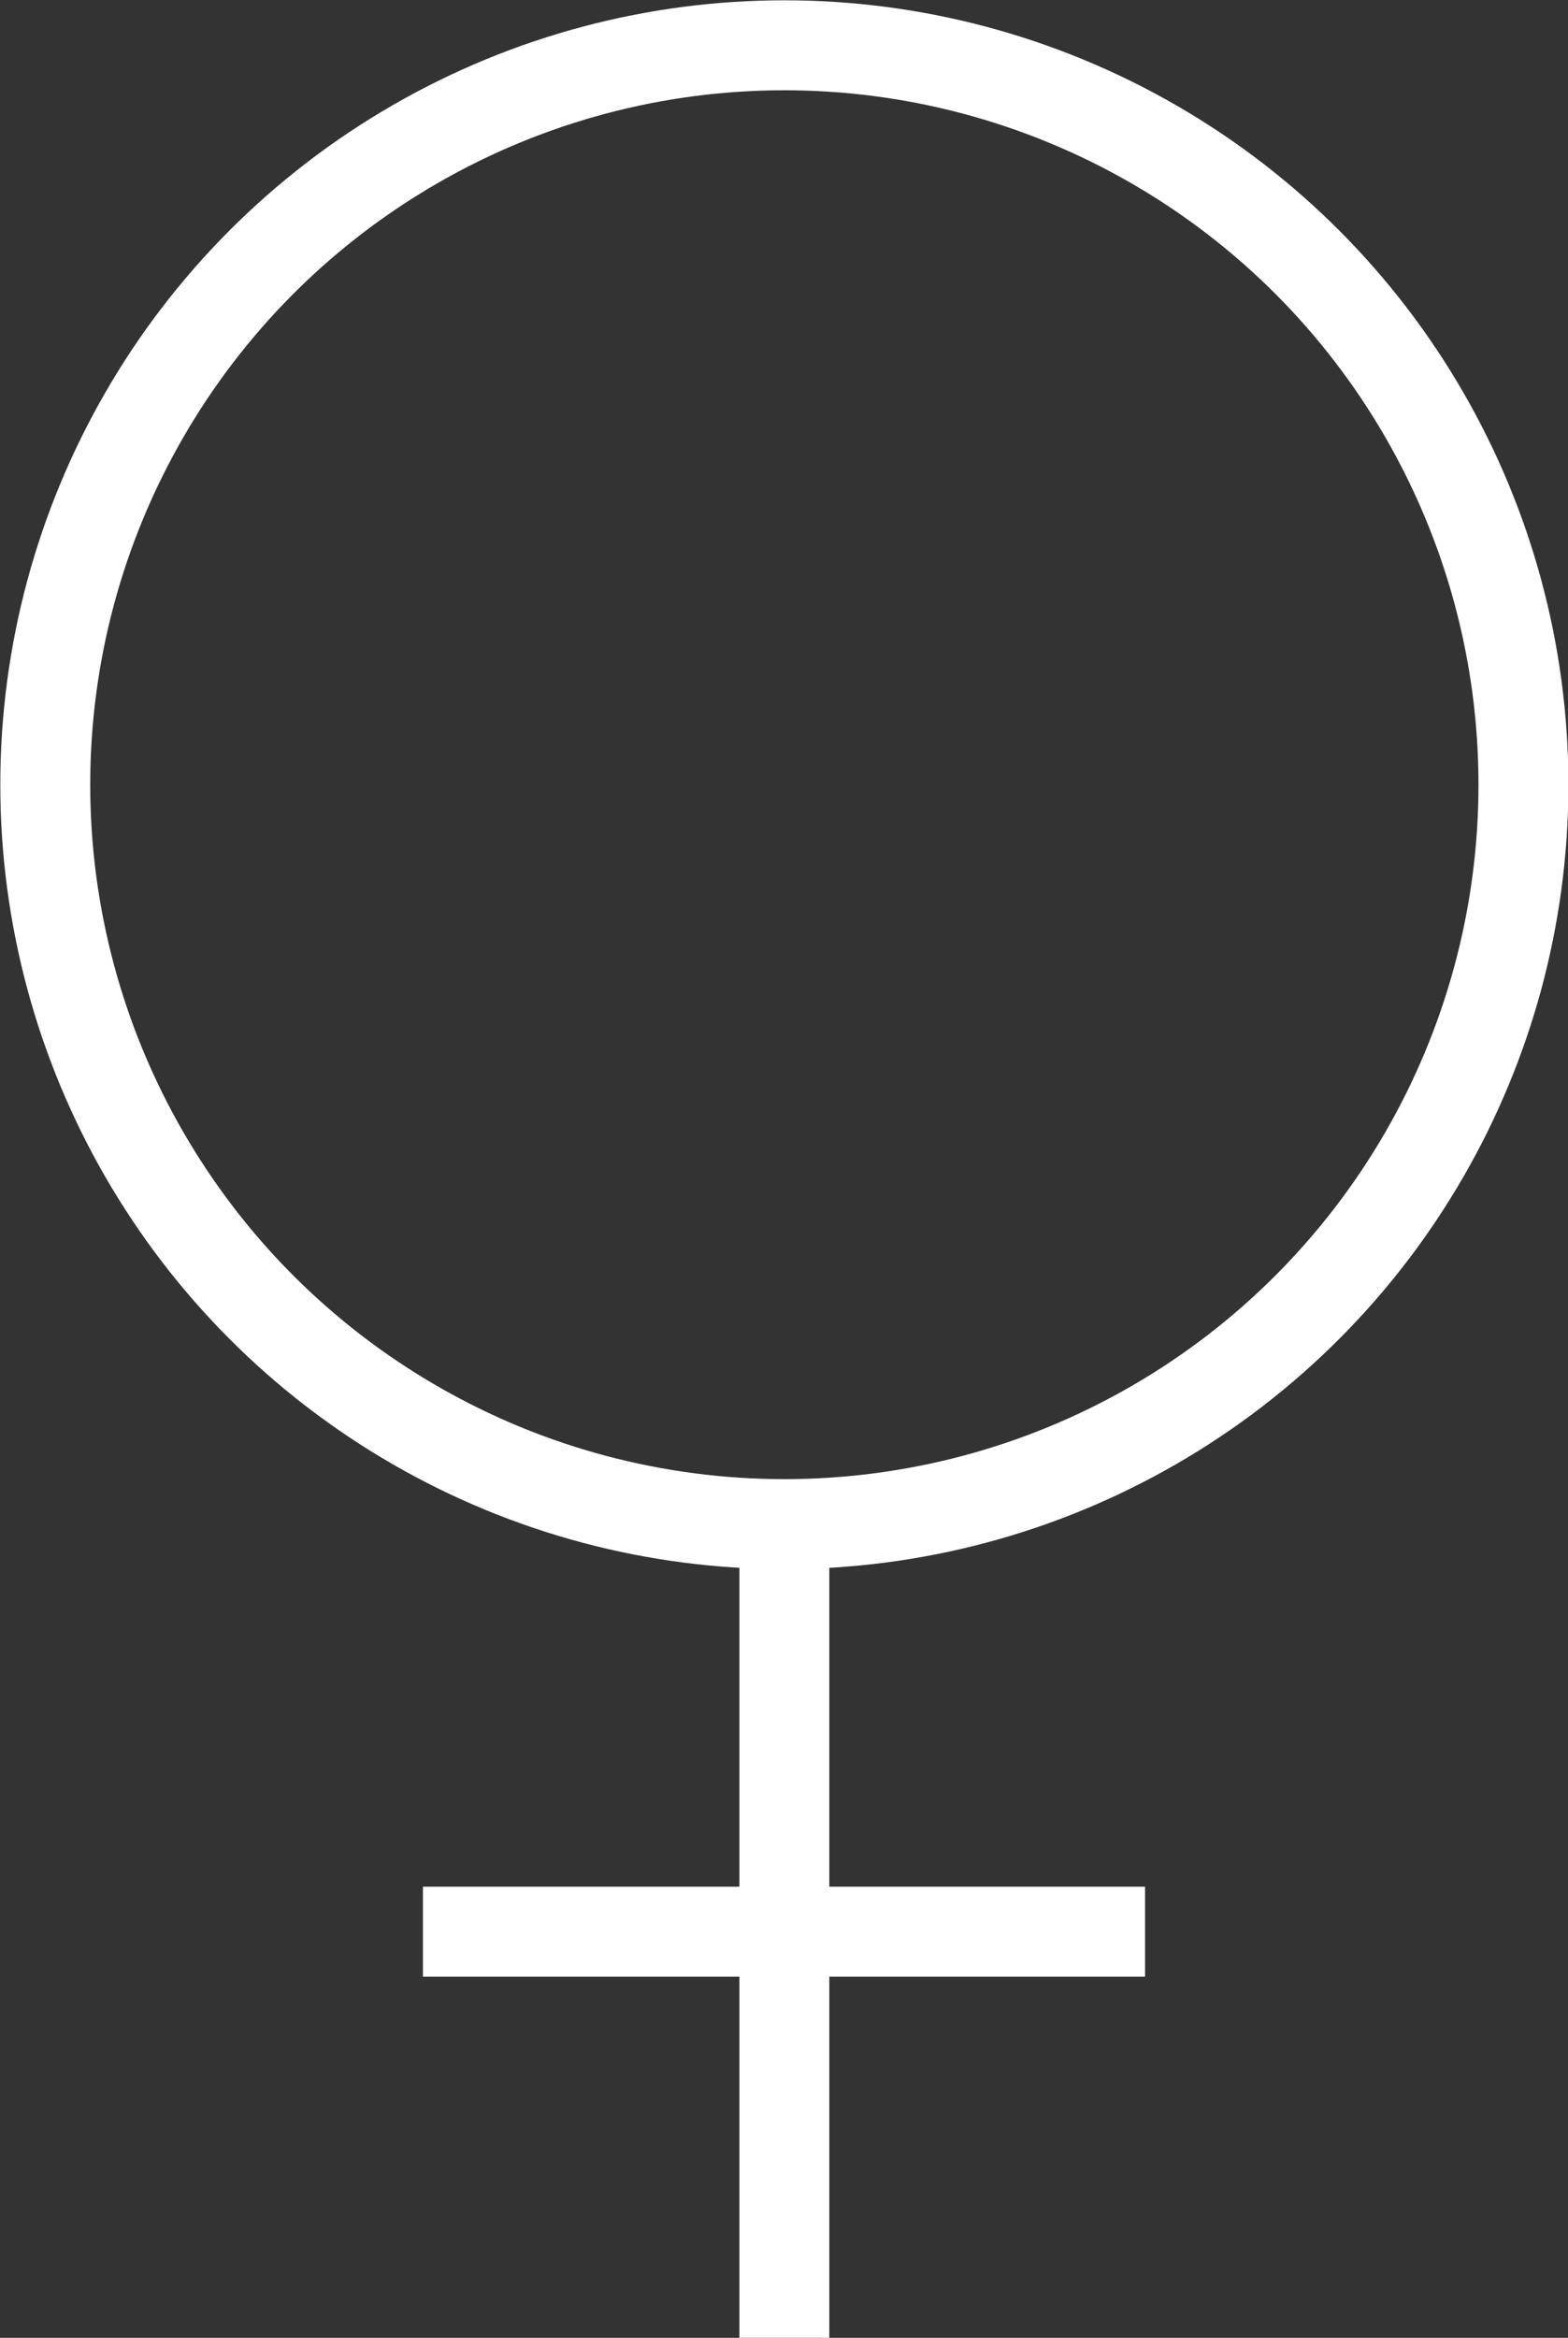
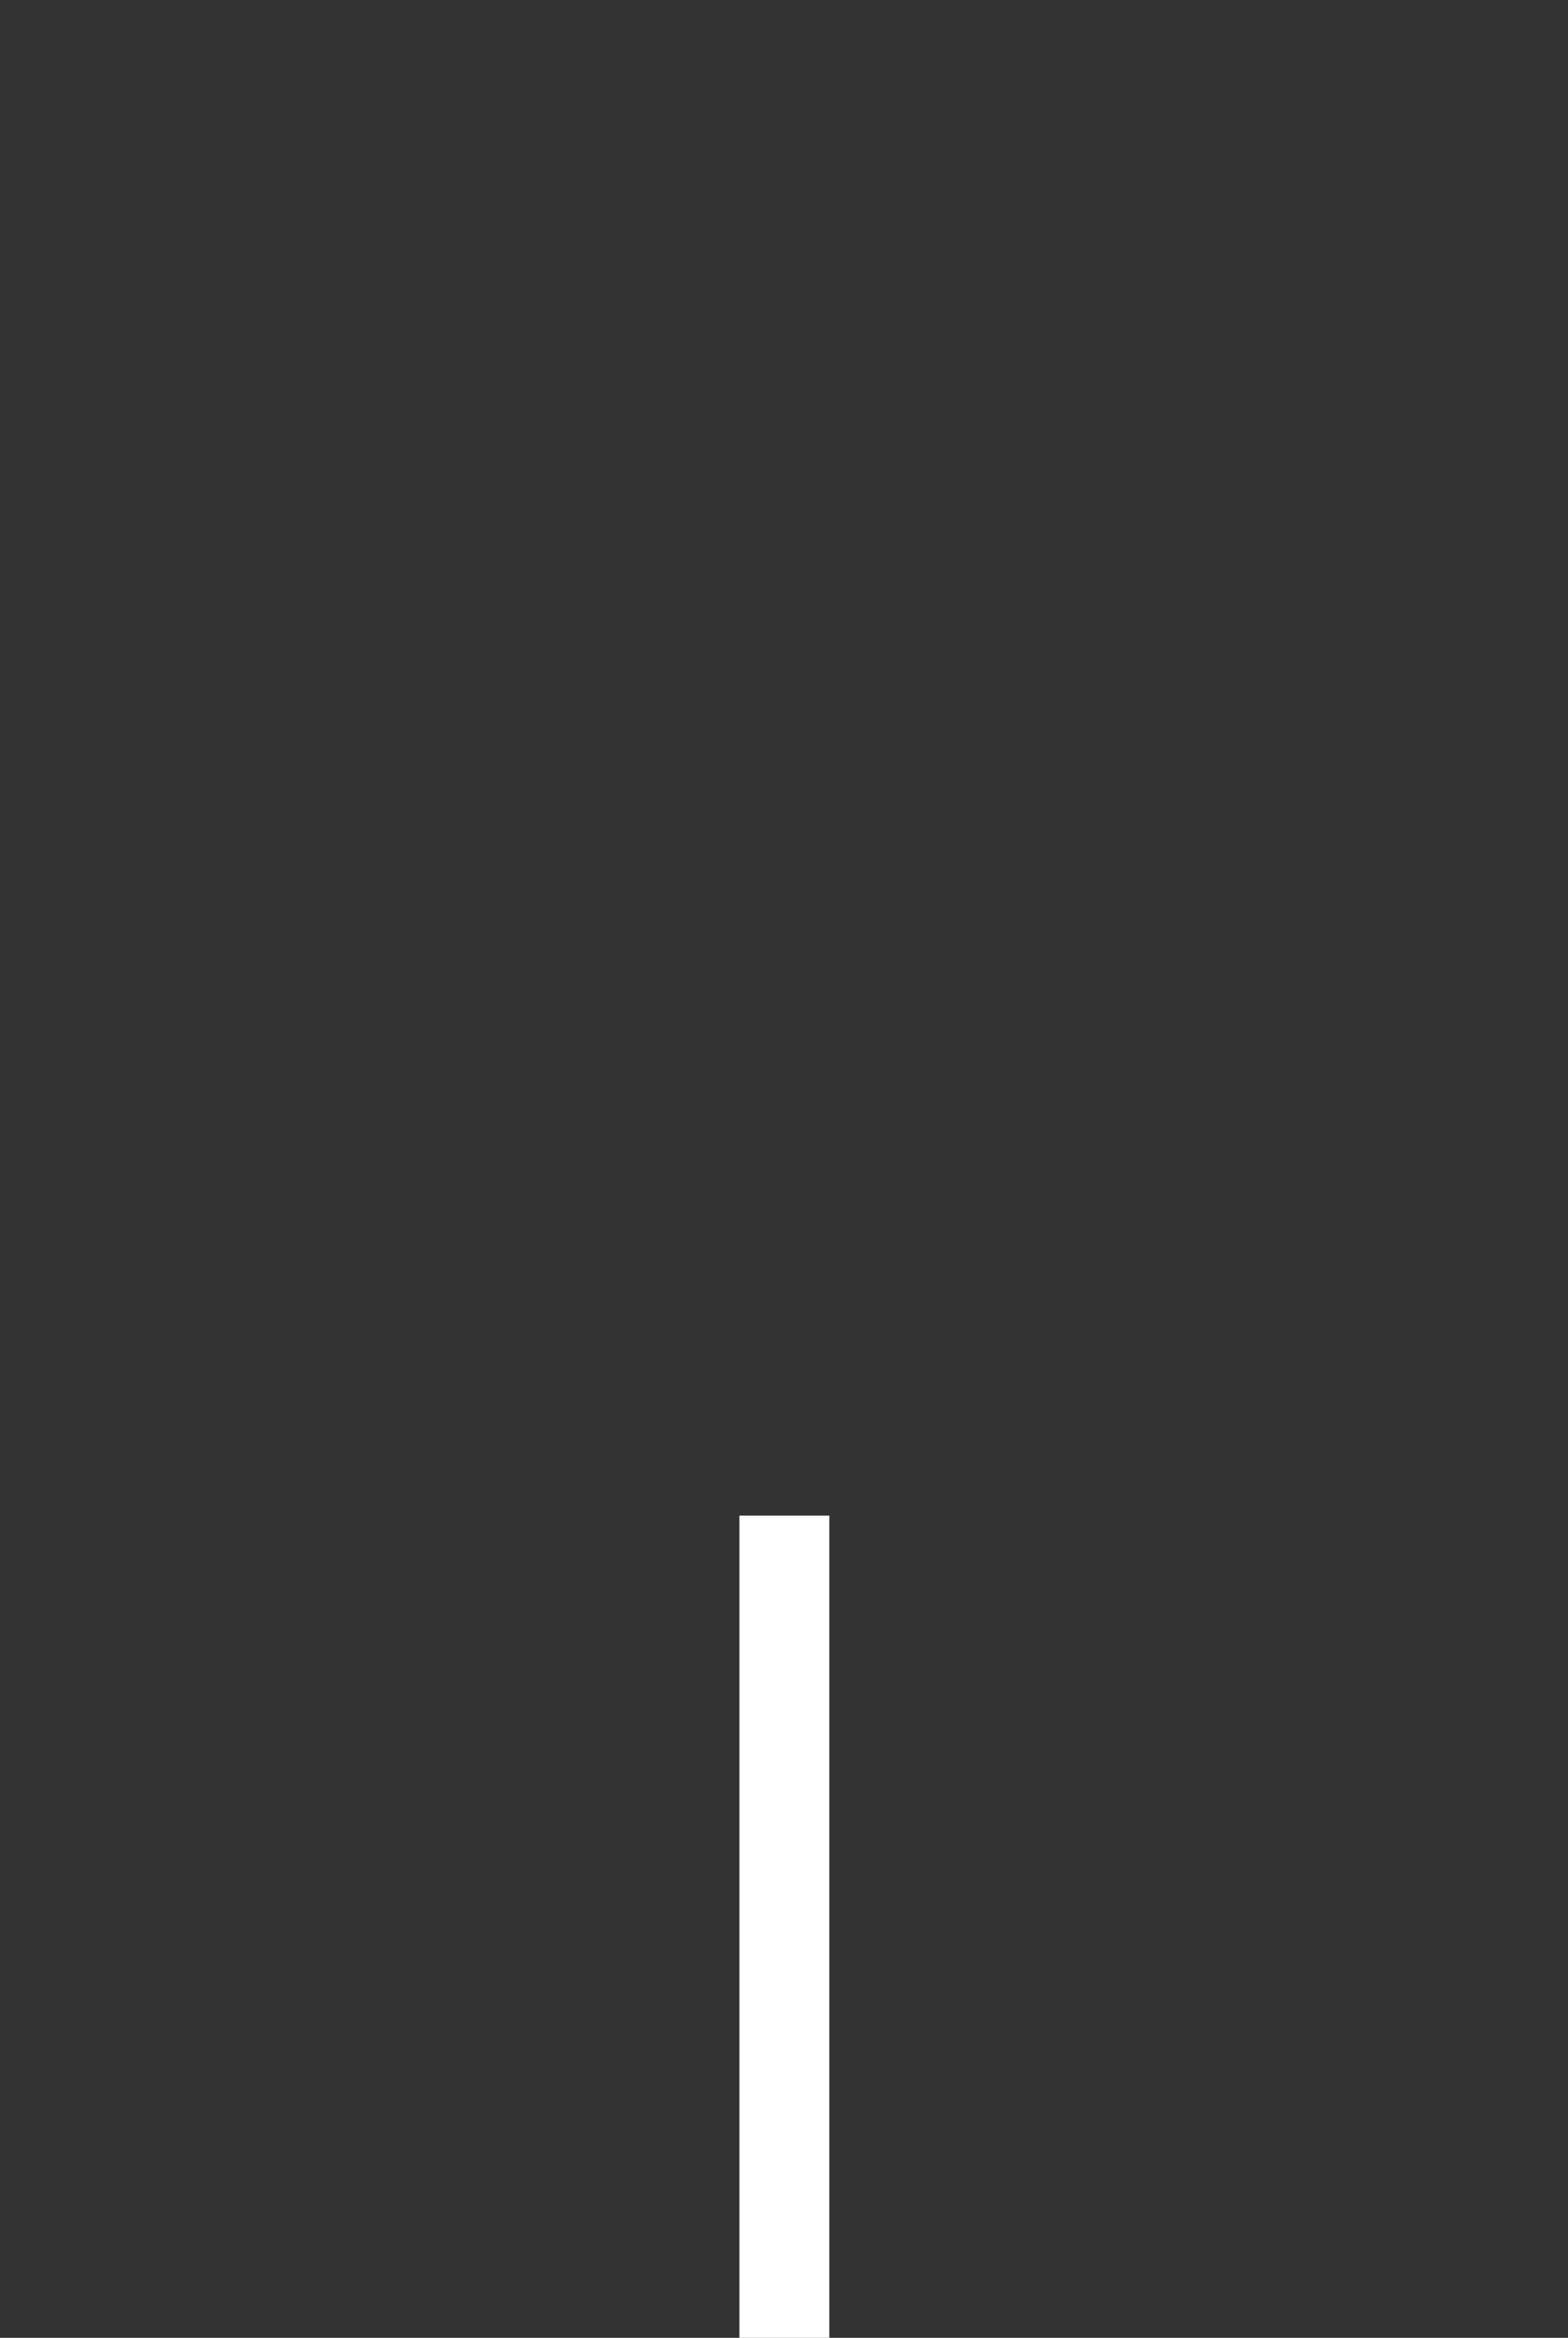
<svg xmlns="http://www.w3.org/2000/svg" xmlns:xlink="http://www.w3.org/1999/xlink" version="1.1" id="Layer_1" x="0px" y="0px" width="221.7px" height="330.4px" viewBox="0 0 221.7 330.4" style="enable-background:new 0 0 221.7 330.4;" xml:space="preserve">
  <rect x="0" y="0" width="221.7" height="330.4" fill="#333333" stroke="none" />
  <style type="text/css">
	.st0{clip-path:url(#SVGID_2_);}
	.st1{fill:none;stroke:#FFFFFF;stroke-width:12.715;}
</style>
  <title>gender-symbol</title>
  <g>
    <defs>
-       <rect id="SVGID_1_" x="-105.5" y="-51.3" width="432" height="433" />
-     </defs>
+       </defs>
    <clipPath id="SVGID_2_">
      <use xlink:href="#SVGID_1_" style="overflow:visible;" />
    </clipPath>
    <g class="st0">
-       <circle class="st1" cx="110.9" cy="110.9" r="104.5" />
-     </g>
+       </g>
  </g>
  <line class="st1" x1="110.9" y1="214.2" x2="110.9" y2="330.4" />
-   <line class="st1" x1="59.8" y1="273" x2="161.9" y2="273" />
</svg>